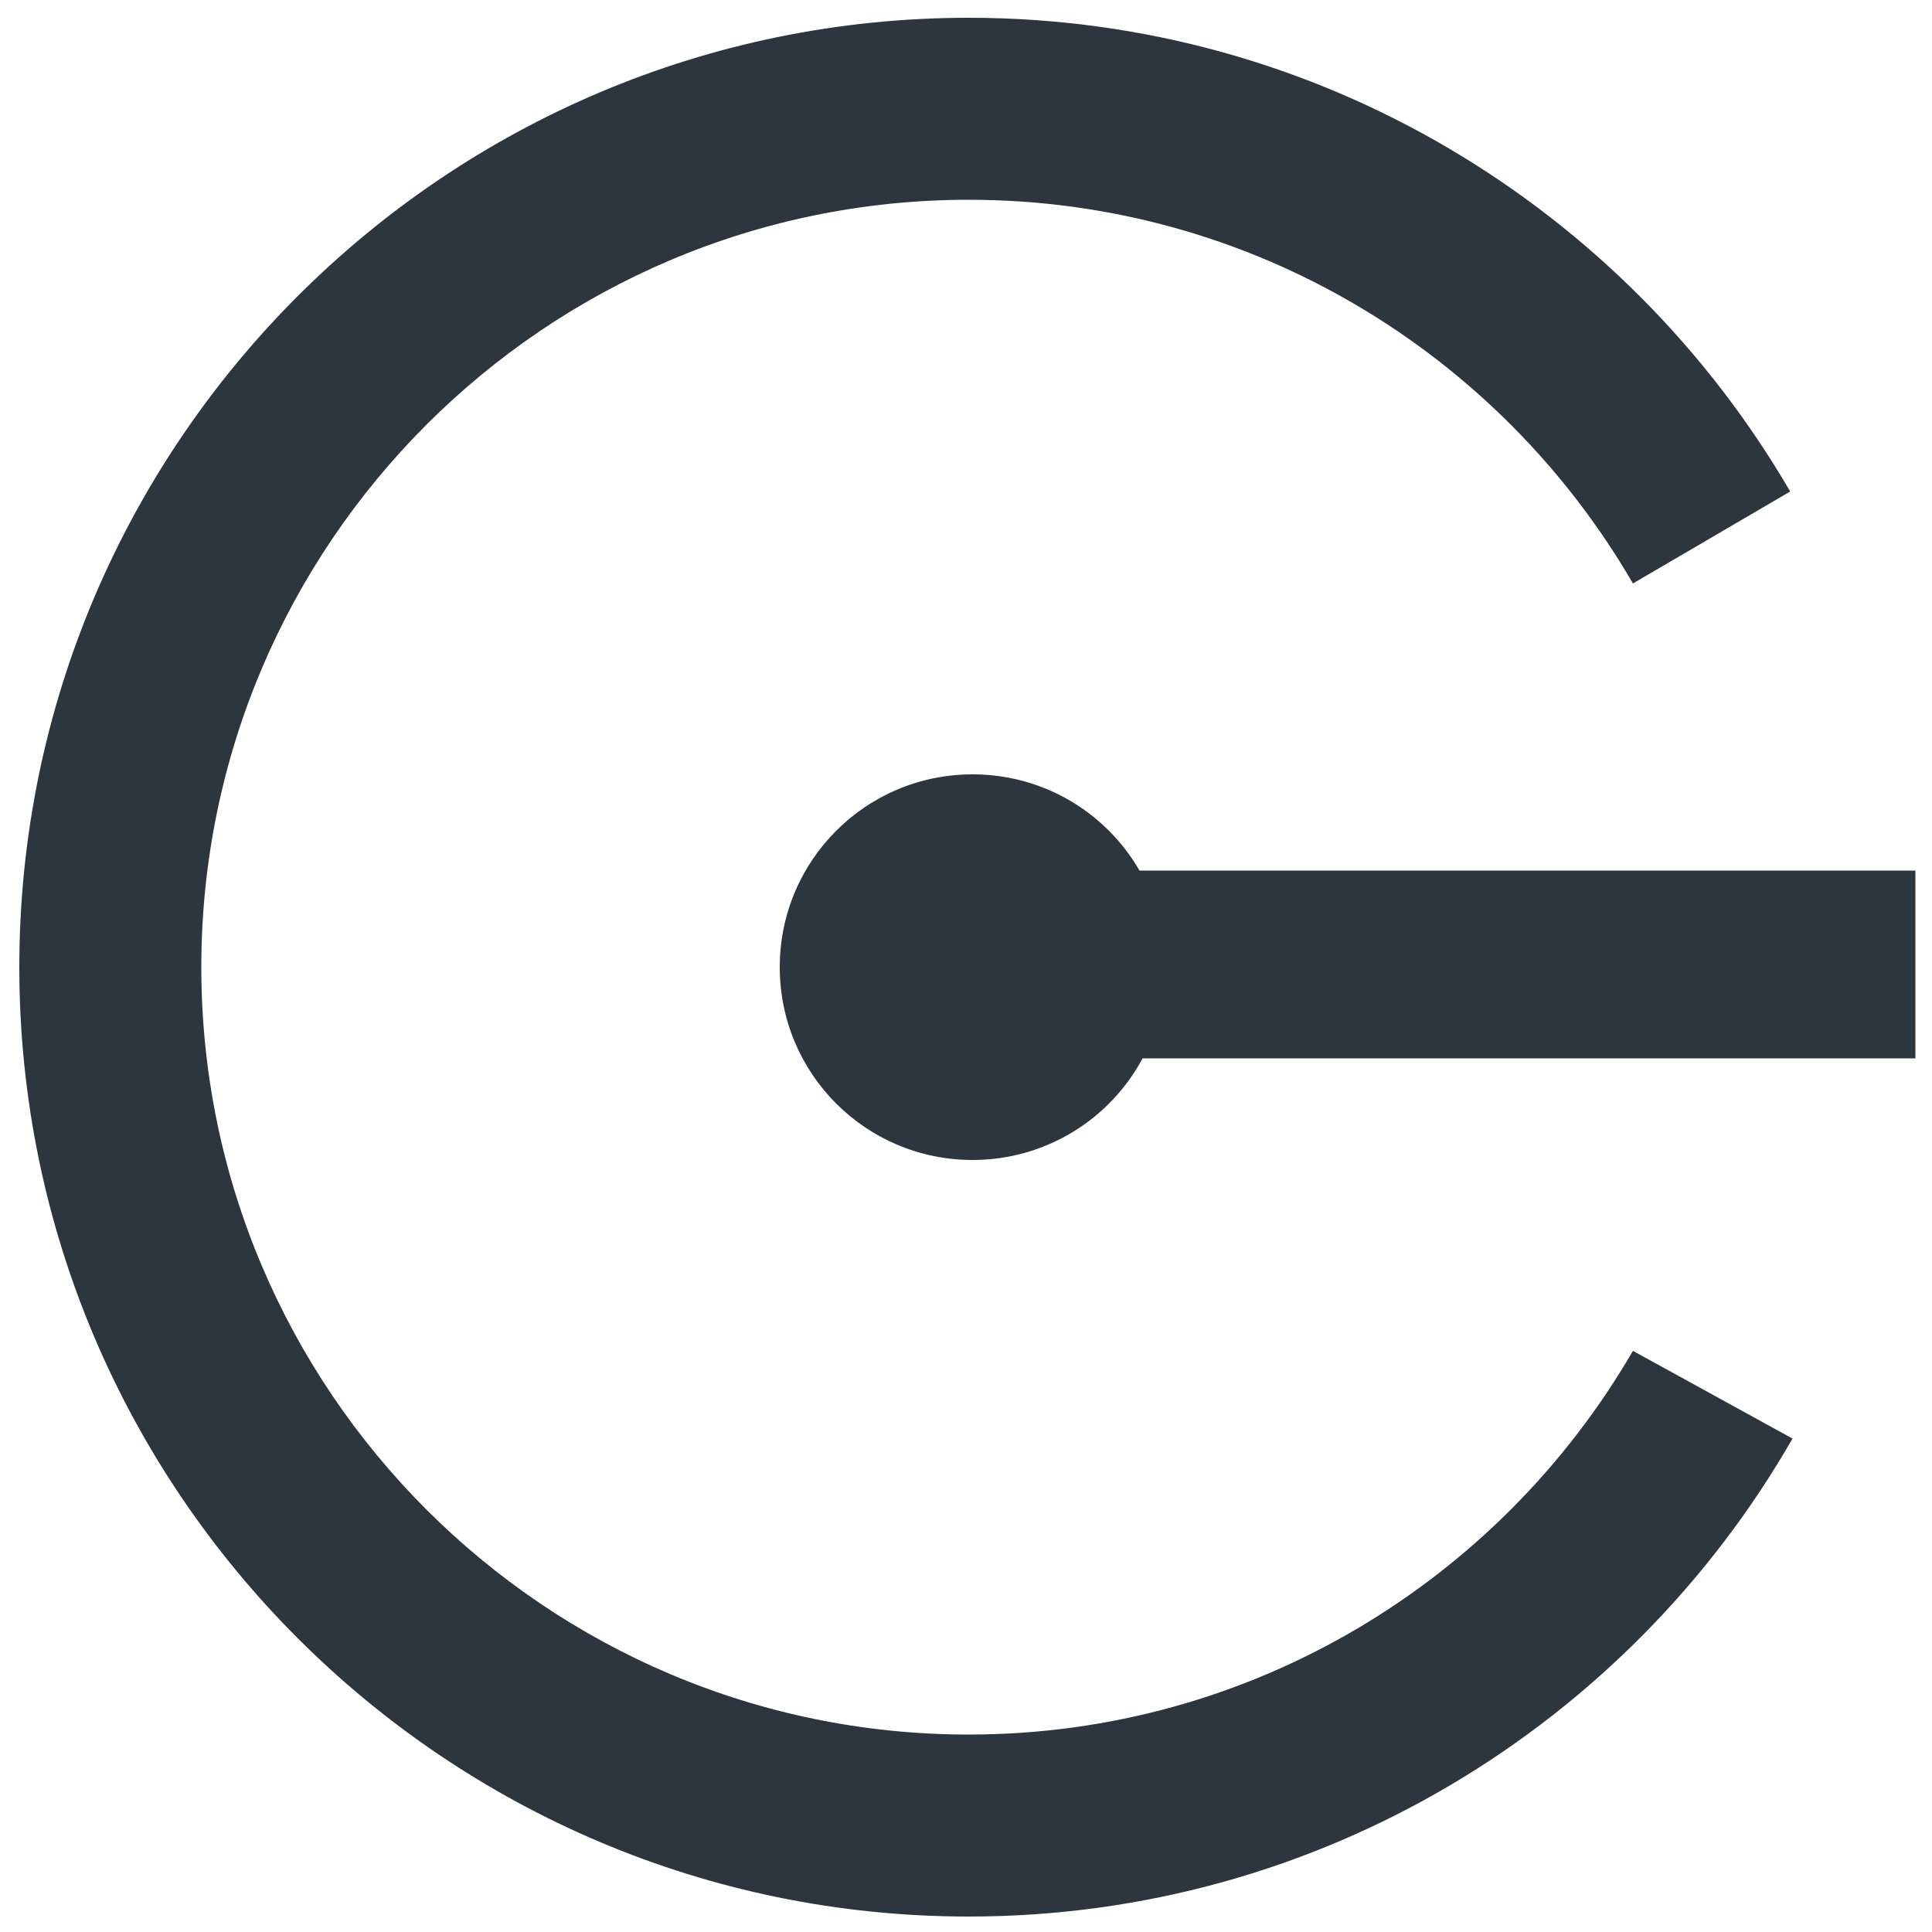
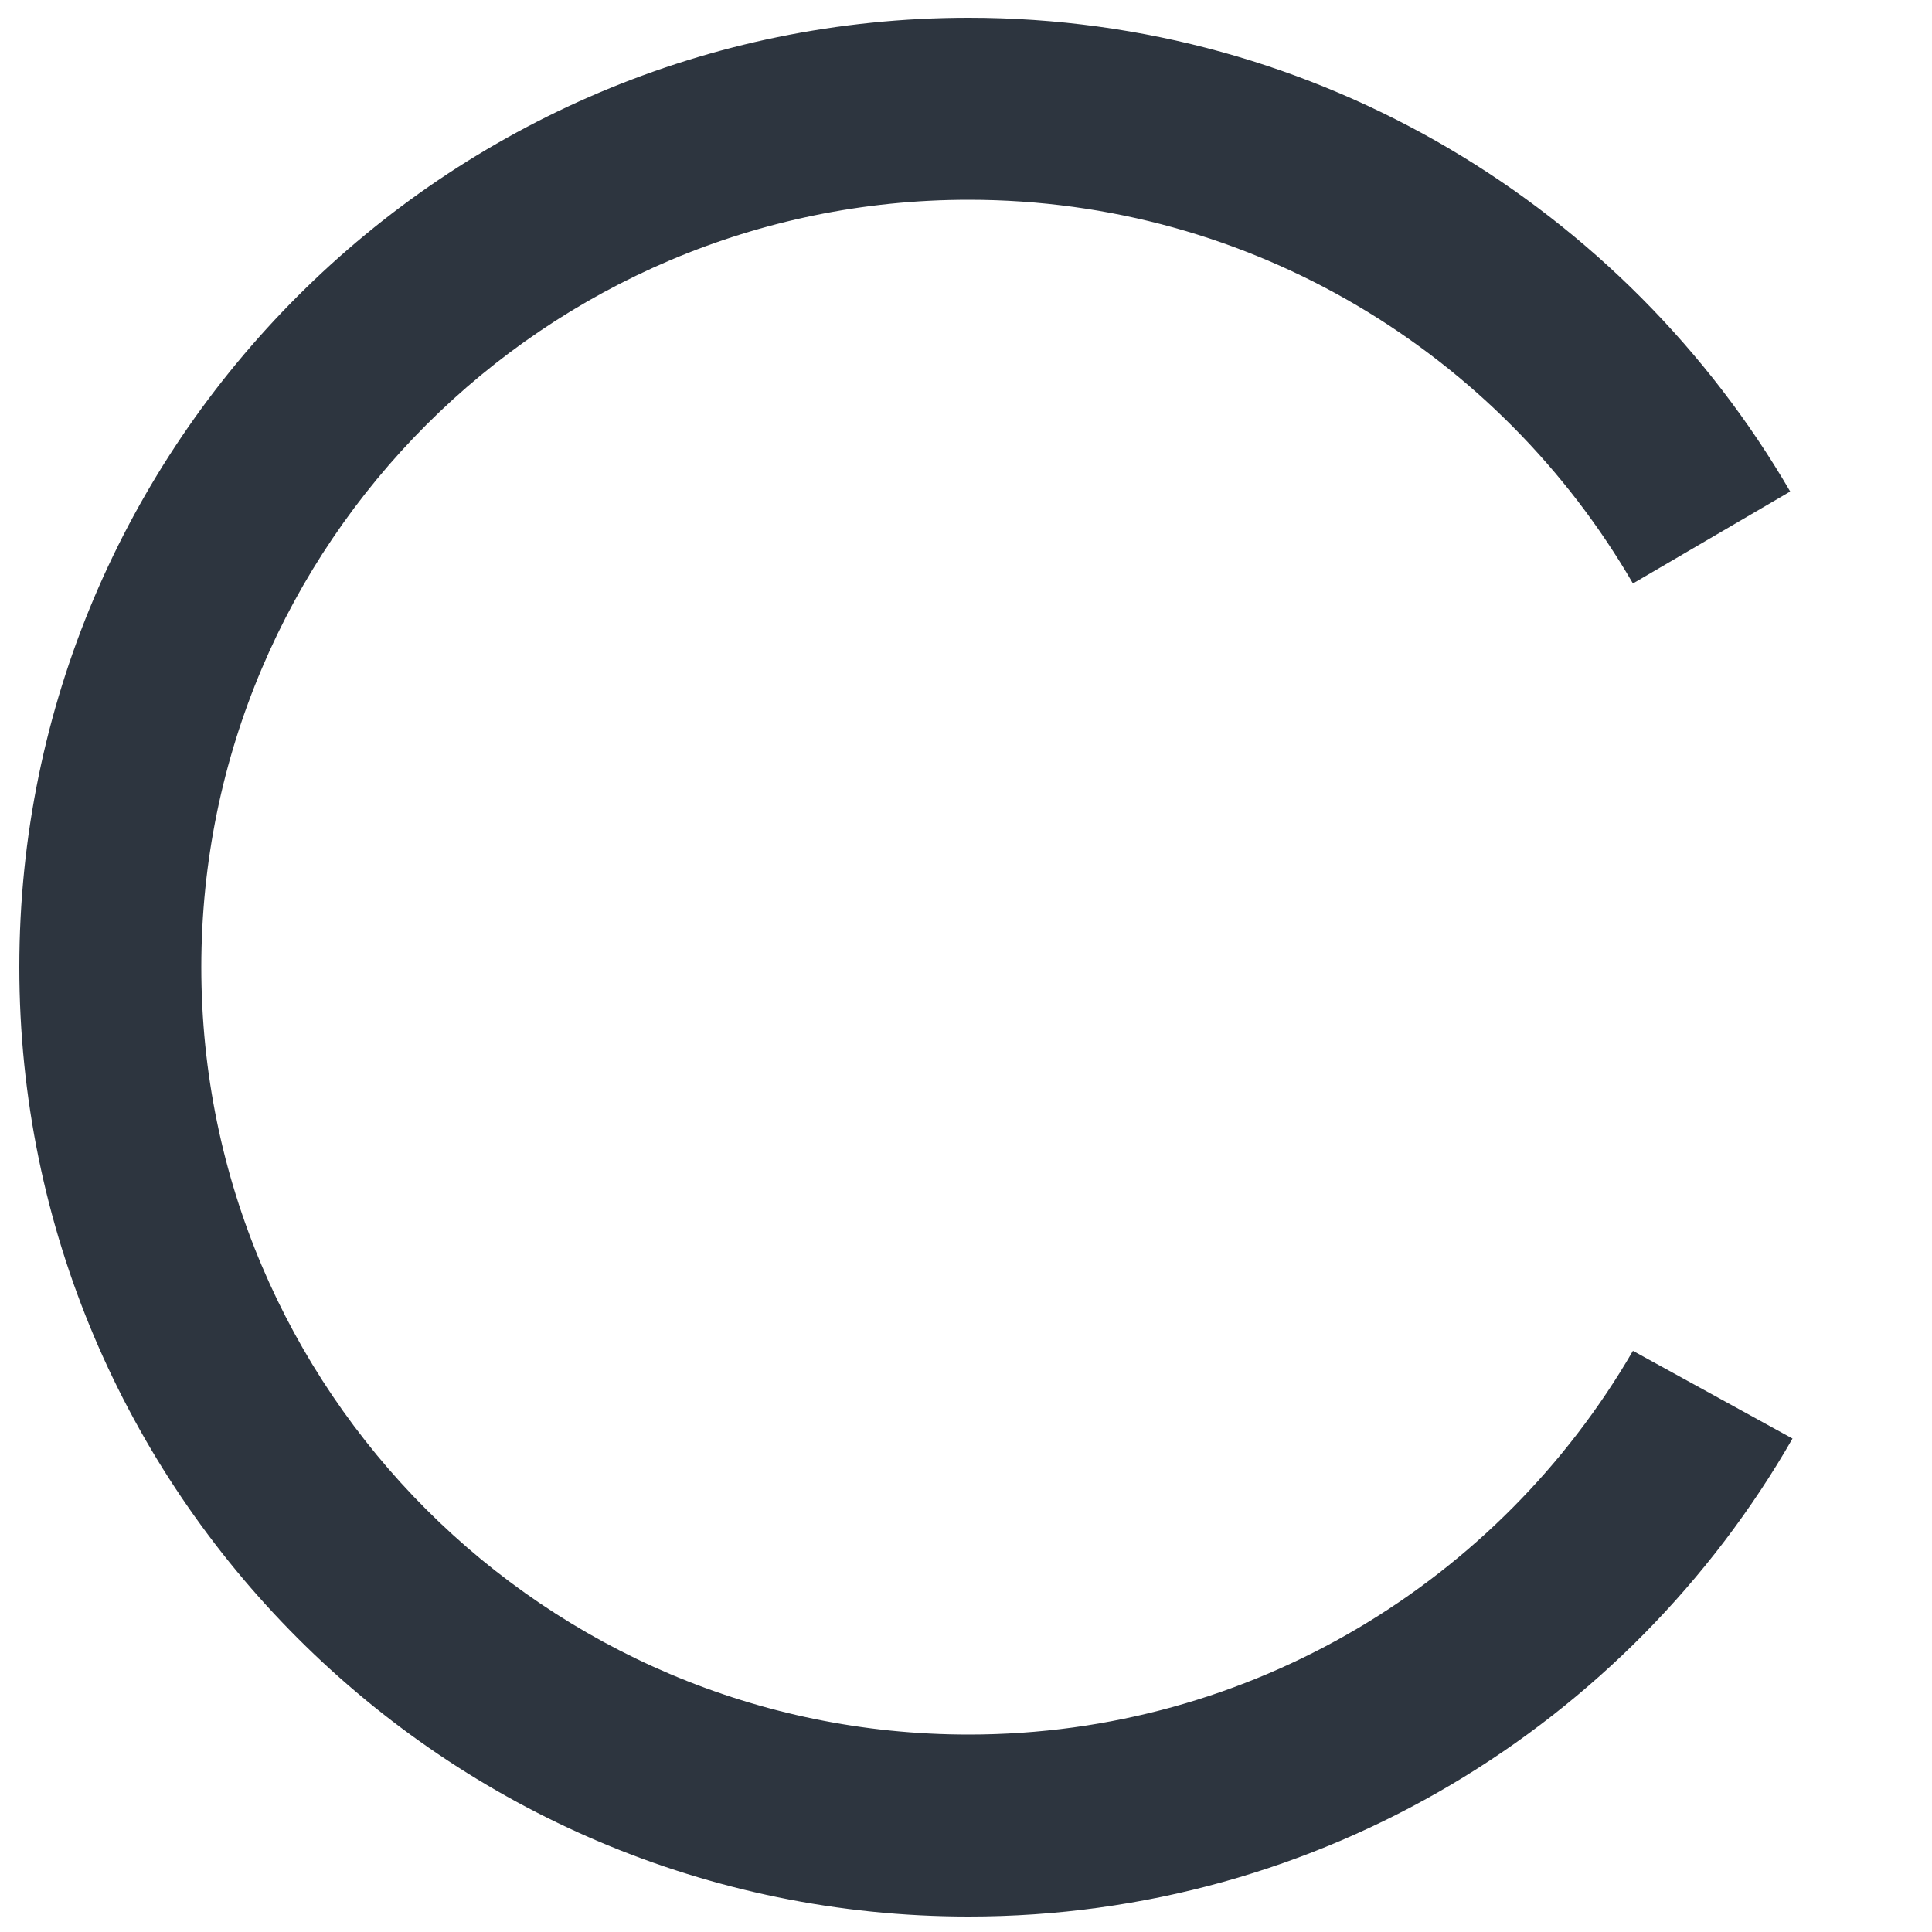
<svg xmlns="http://www.w3.org/2000/svg" version="1.1" id="ctc" x="0px" y="0px" viewBox="0 0 500 500" style="enable-background:new 0 0 500 500;" xml:space="preserve">
  <style type="text/css">
	.st0{fill:#2D353F;}
</style>
-   <path class="st0" d="M495.7,225.3H294.9c-8.6-14.9-24.7-24.9-43.2-24.9c-27.6,0-49.9,22.3-49.9,49.9s22.3,49.9,49.9,49.9  c19,0,35.6-10.6,44-26.3h200V225.3z" />
  <path class="st0" d="M422.6,349.6c-34.4,59.3-98.6,99.3-171.9,99.3c-109.5,0-198.6-89.1-198.6-198.6c0-109.5,89.1-198.6,198.6-198.6  c73.4,0,137.5,40,171.9,99.3l40.7-23.8C420.7,54,341.4,4.6,250.7,4.6C115.2,4.6,5,114.8,5,250.3C5,385.8,115.2,496,250.7,496  c91.1,0,170.8-49.8,213.2-123.7L422.6,349.6z" />
</svg>